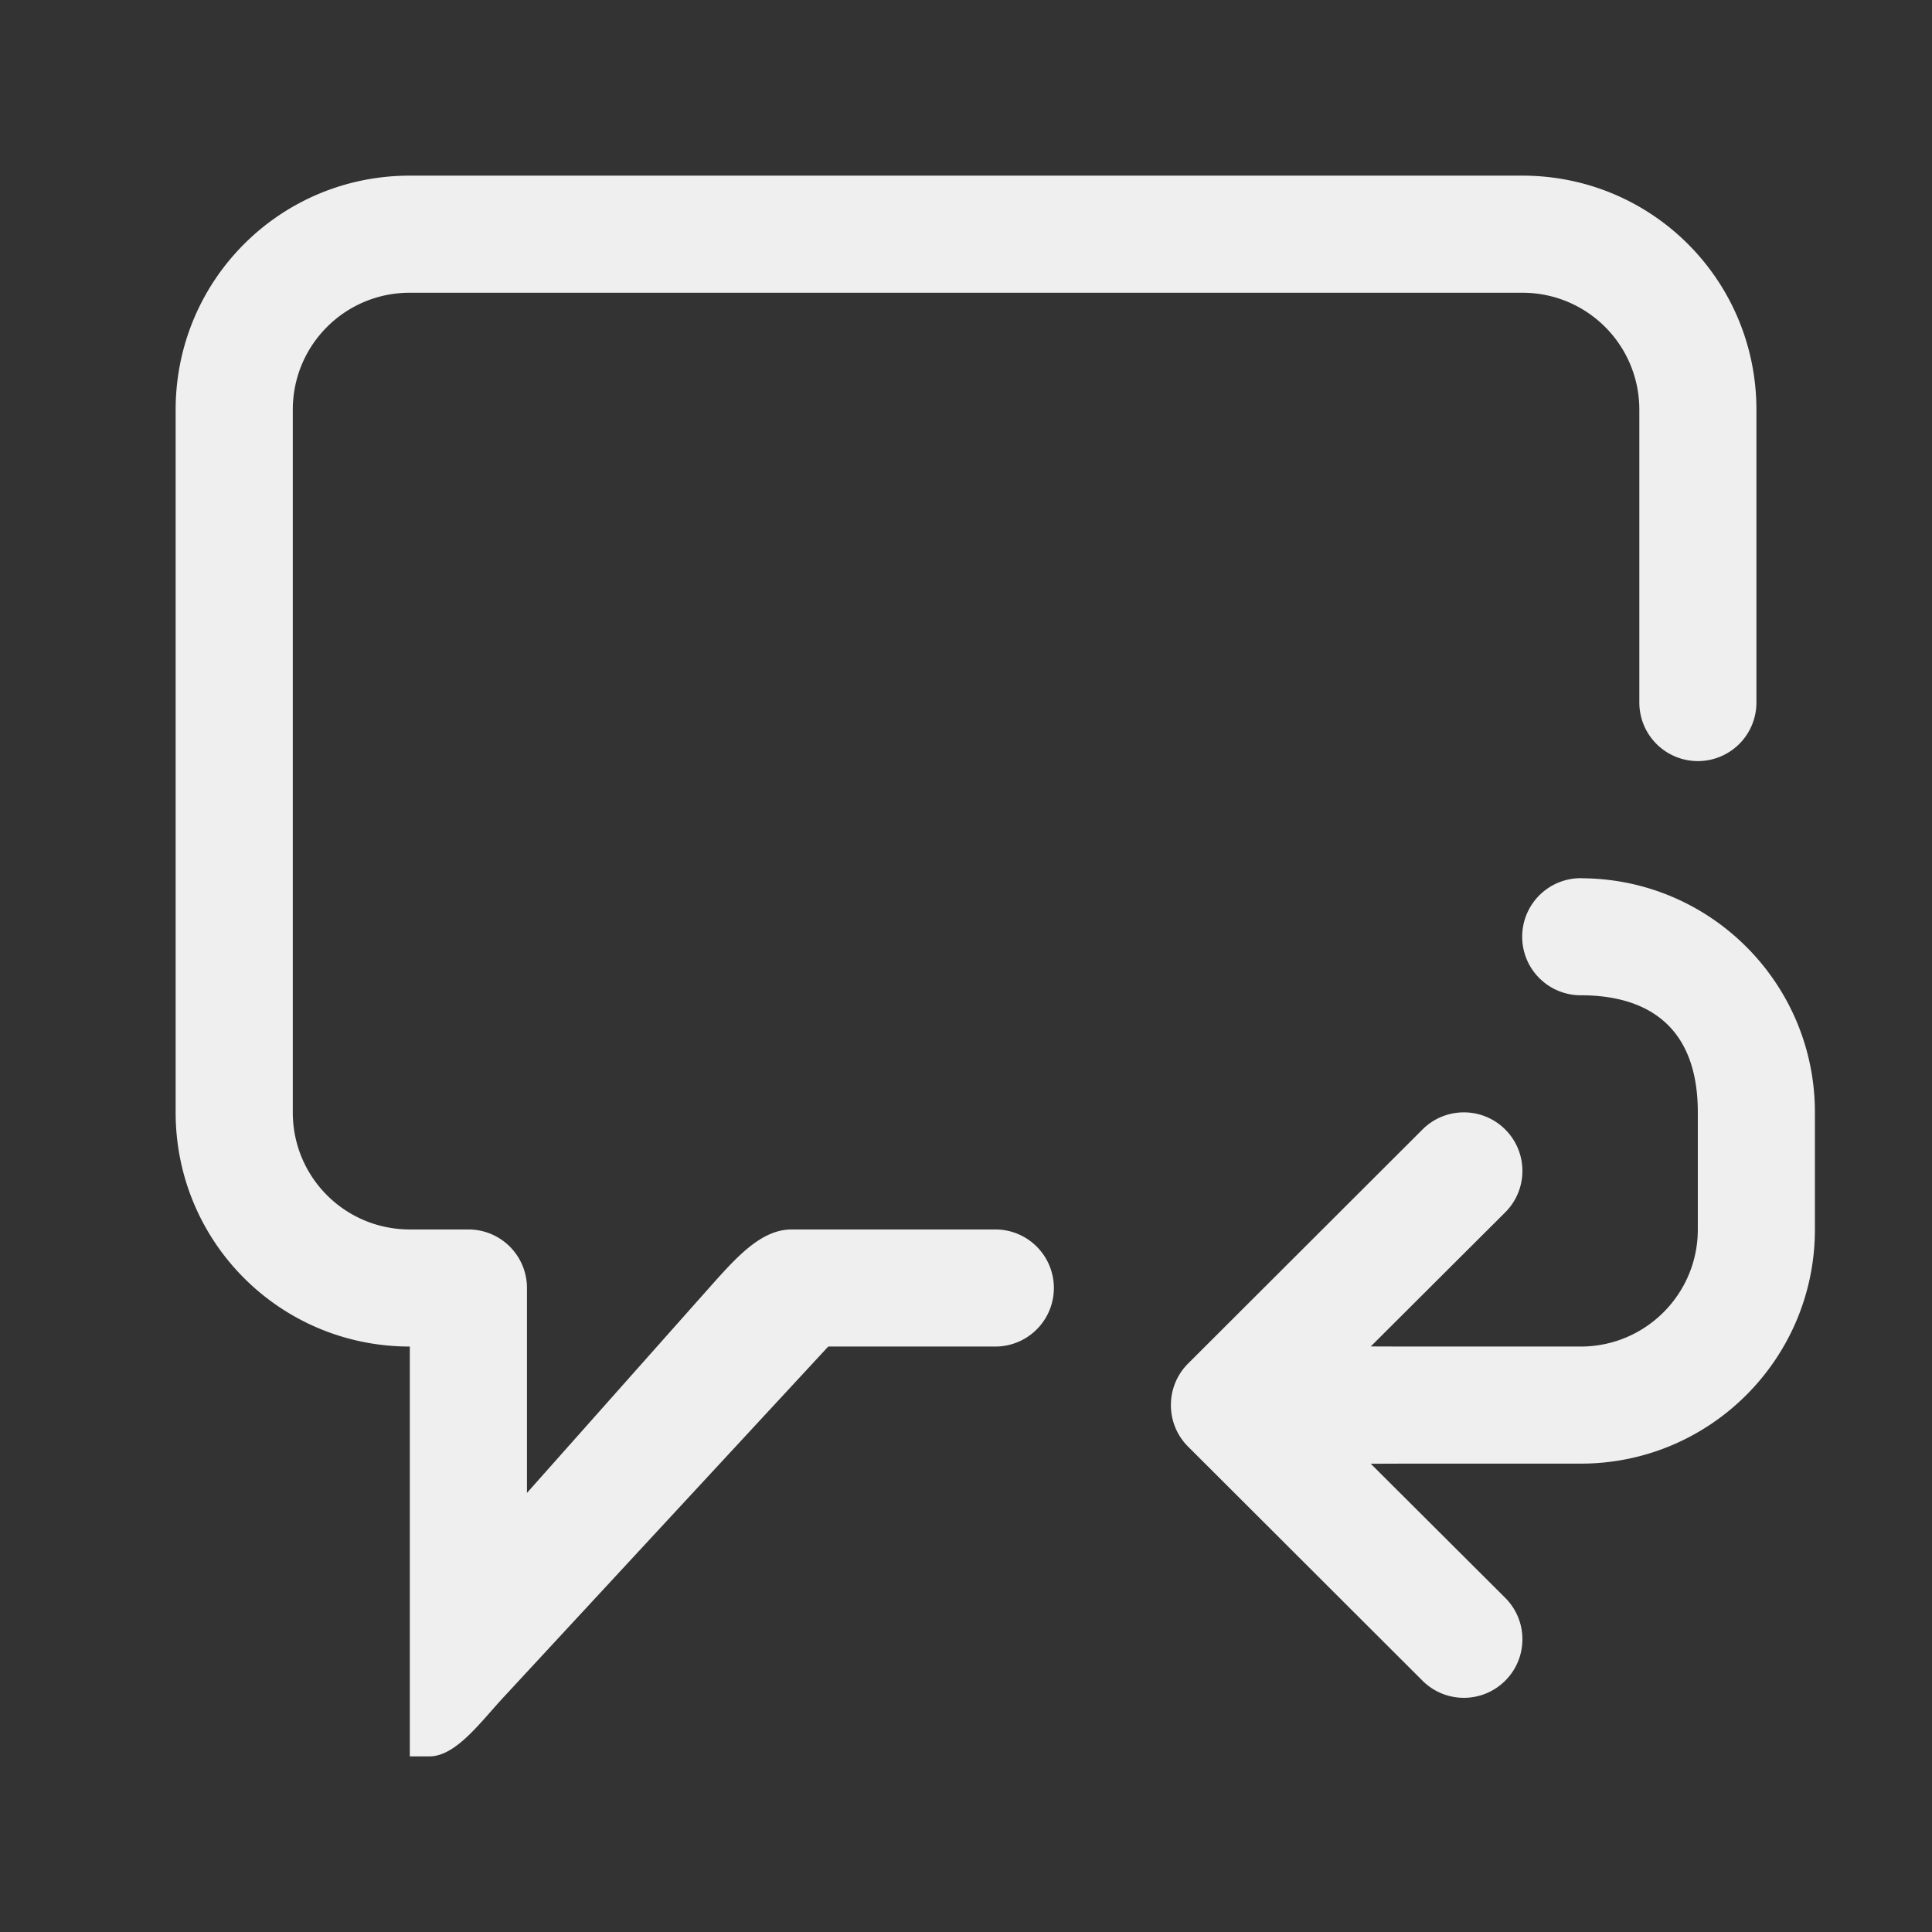
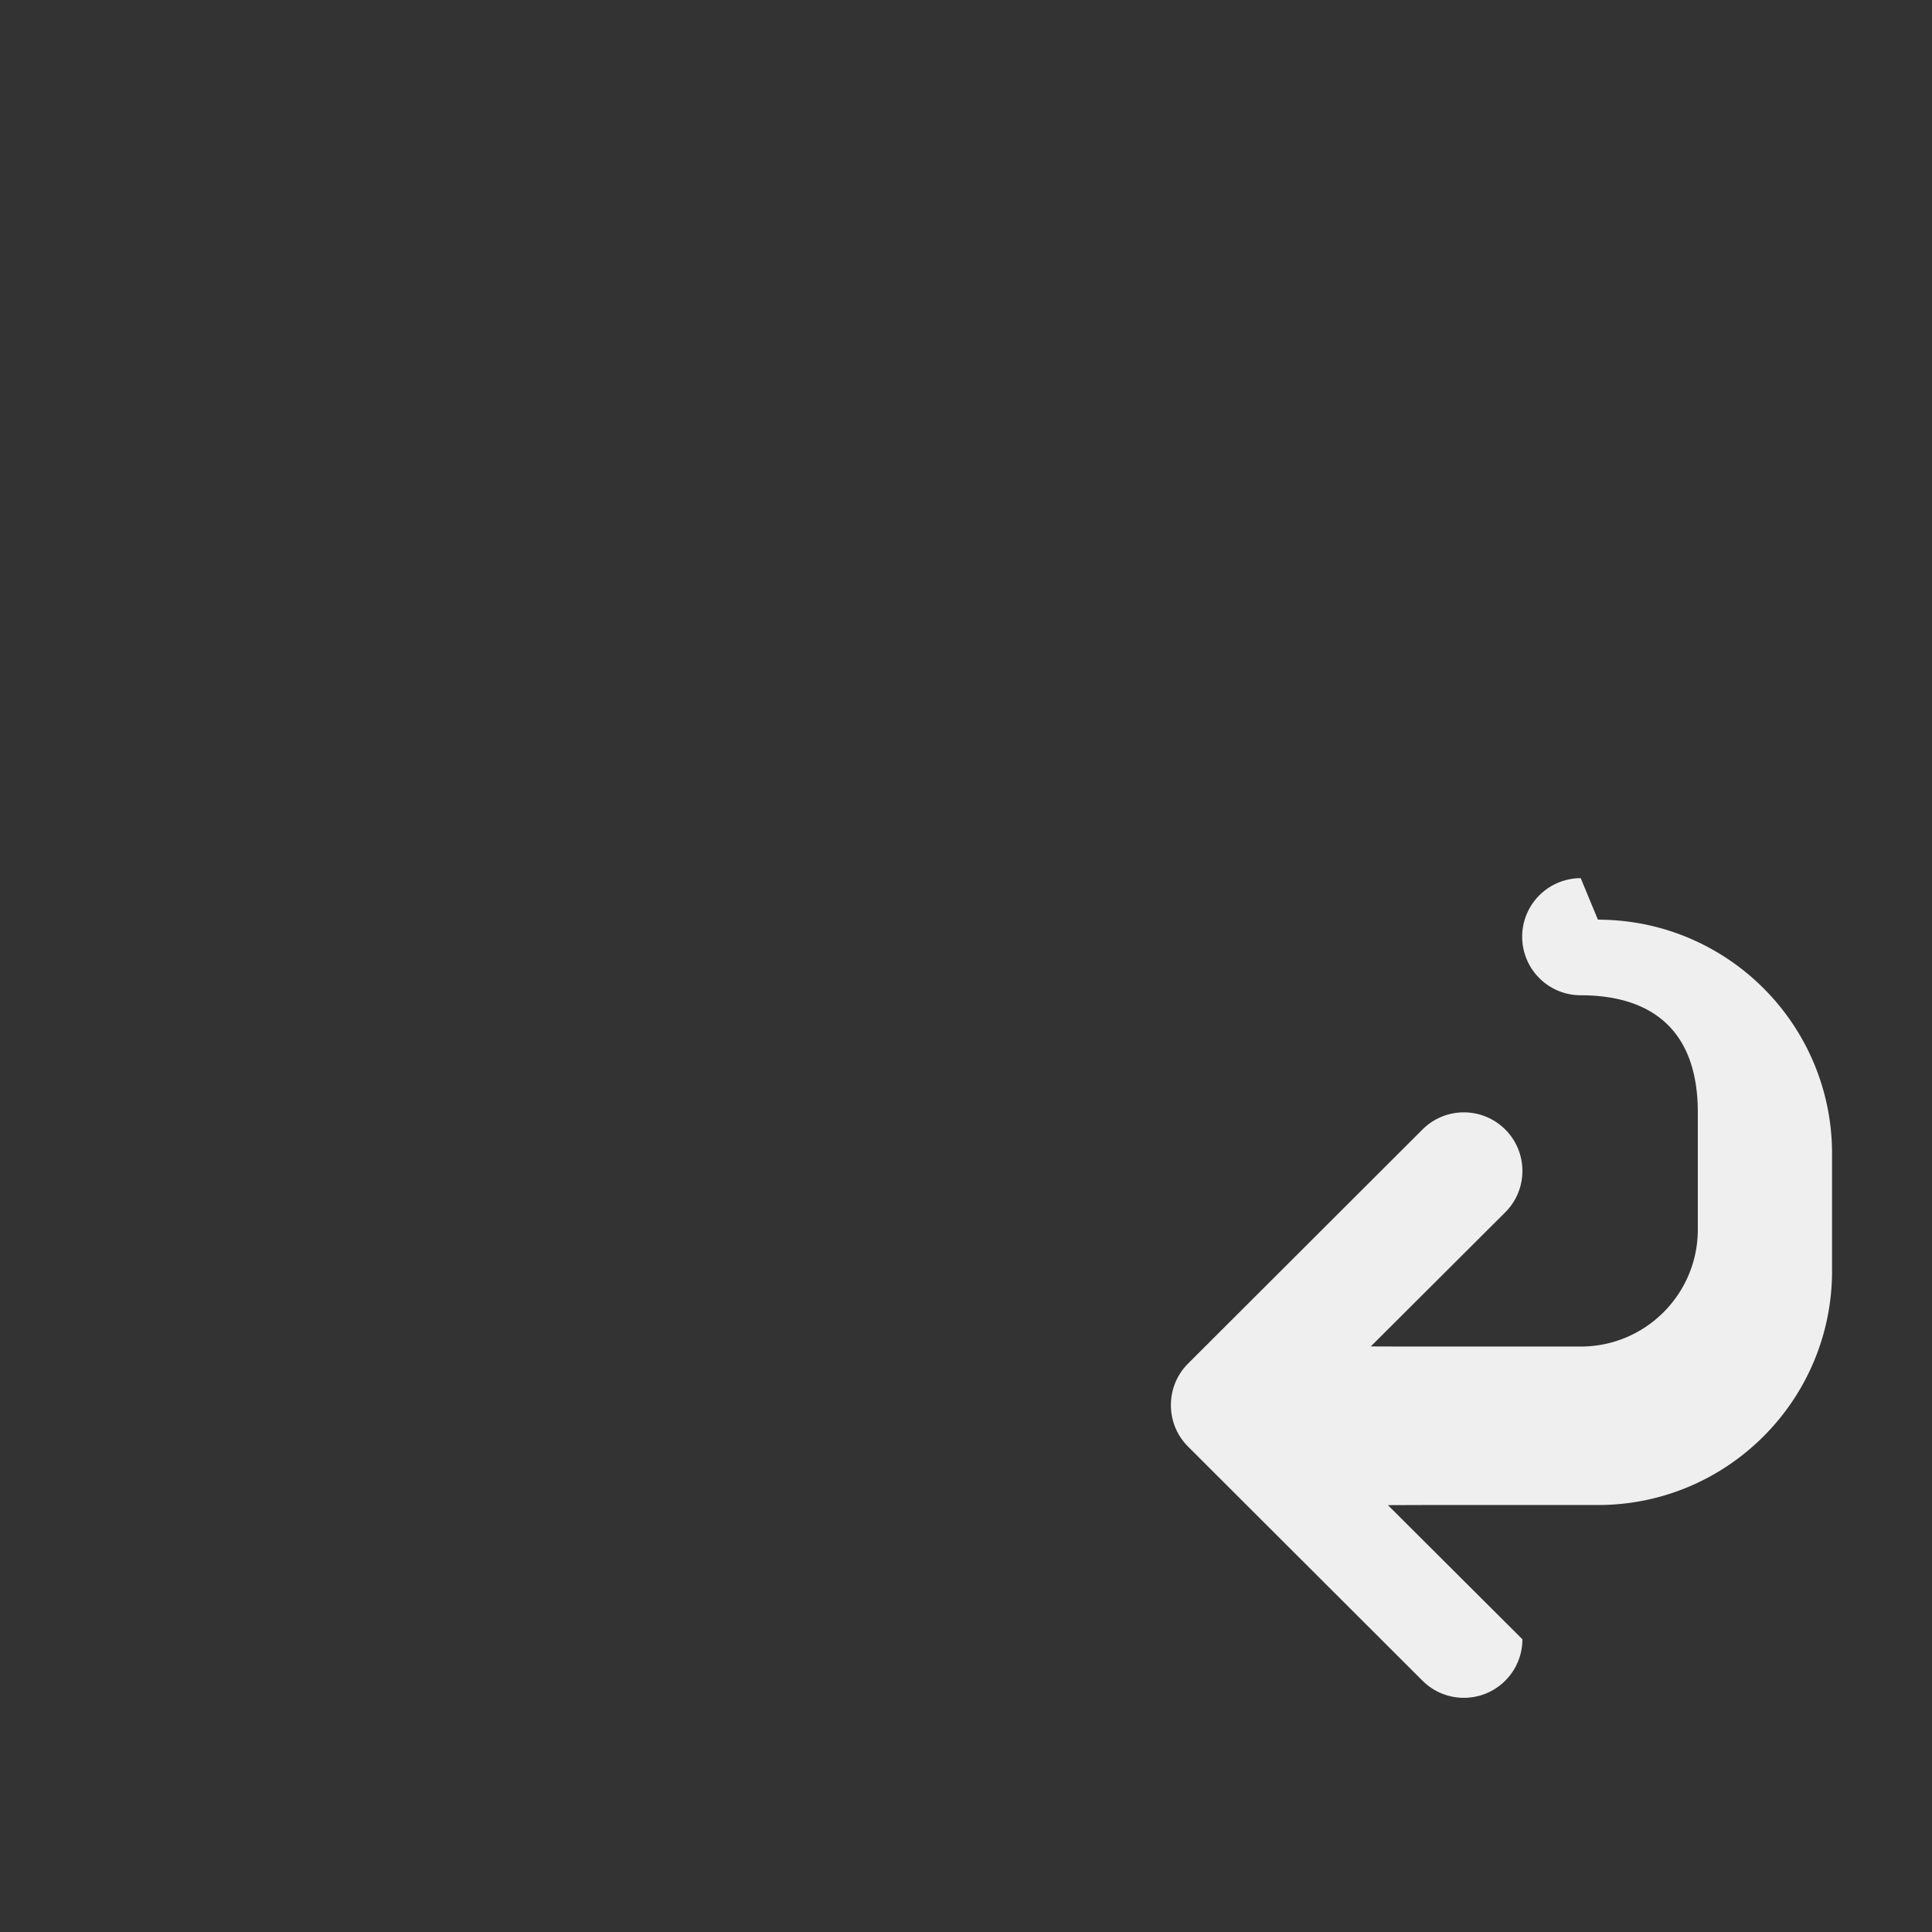
<svg xmlns="http://www.w3.org/2000/svg" height="33" viewBox="0 0 33 33" width="33">
  <rect x="0" y="0" width="33" height="33" fill="#333333" stroke="none" />
  <g fill="#efefef">
-     <path d="m7 3c-2.216 0-4 1.784-4 4v12c0 2.216 1.784 4 4 4v7h.338c.448 0 .875-.591 1.252-.998l5.557-6.002h2.854a1 1 0 0 0 1-1 1 1 0 0 0 -1-1h-3-.477c-.524 0-.941.469-1.41.996l-3.113 3.504v-3.5a1 1 0 0 0 -1-1h-1c-1.108 0-2-.892-2-2v-12c0-1.108.892-2 2-2h19c1.108 0 2 .892 2 2v5a1 1 0 0 0 1 1 1 1 0 0 0 1-1v-5c0-2.216-1.784-4-4-4z" />
-     <path d="m27 15a1 1 0 0 0 -1 1 1 1 0 0 0 1 1c1.105 0 2 .5 2 2v.5 1 .5c0 1.105-.895 2-2 2h-3l-.586-.002 2.297-2.291c.195-.195.293-.451.293-.707s-.098-.512-.293-.707c-.195-.195-.451-.293-.707-.293-.256 0-.512.098-.707.293l-4.004 3.998c-.195.195-.293.451-.293.707v.004c0 .256.098.512.293.707l4.004 3.998c.195.195.451.293.707.293.256 0 .512-.098.707-.293.195-.195.293-.451.293-.707s-.098-.512-.293-.707l-2.297-2.291.586-.002h3c2.209 0 4-1.791 4-4v-.5-1-.5c0-2.193-1.765-3.972-3.951-3.998a1 1 0 0 0 -.049-.002z" />
+     <path d="m27 15a1 1 0 0 0 -1 1 1 1 0 0 0 1 1c1.105 0 2 .5 2 2v.5 1 .5c0 1.105-.895 2-2 2h-3l-.586-.002 2.297-2.291c.195-.195.293-.451.293-.707s-.098-.512-.293-.707c-.195-.195-.451-.293-.707-.293-.256 0-.512.098-.707.293l-4.004 3.998c-.195.195-.293.451-.293.707v.004c0 .256.098.512.293.707l4.004 3.998c.195.195.451.293.707.293.256 0 .512-.098.707-.293.195-.195.293-.451.293-.707l-2.297-2.291.586-.002h3c2.209 0 4-1.791 4-4v-.5-1-.5c0-2.193-1.765-3.972-3.951-3.998a1 1 0 0 0 -.049-.002z" />
  </g>
</svg>